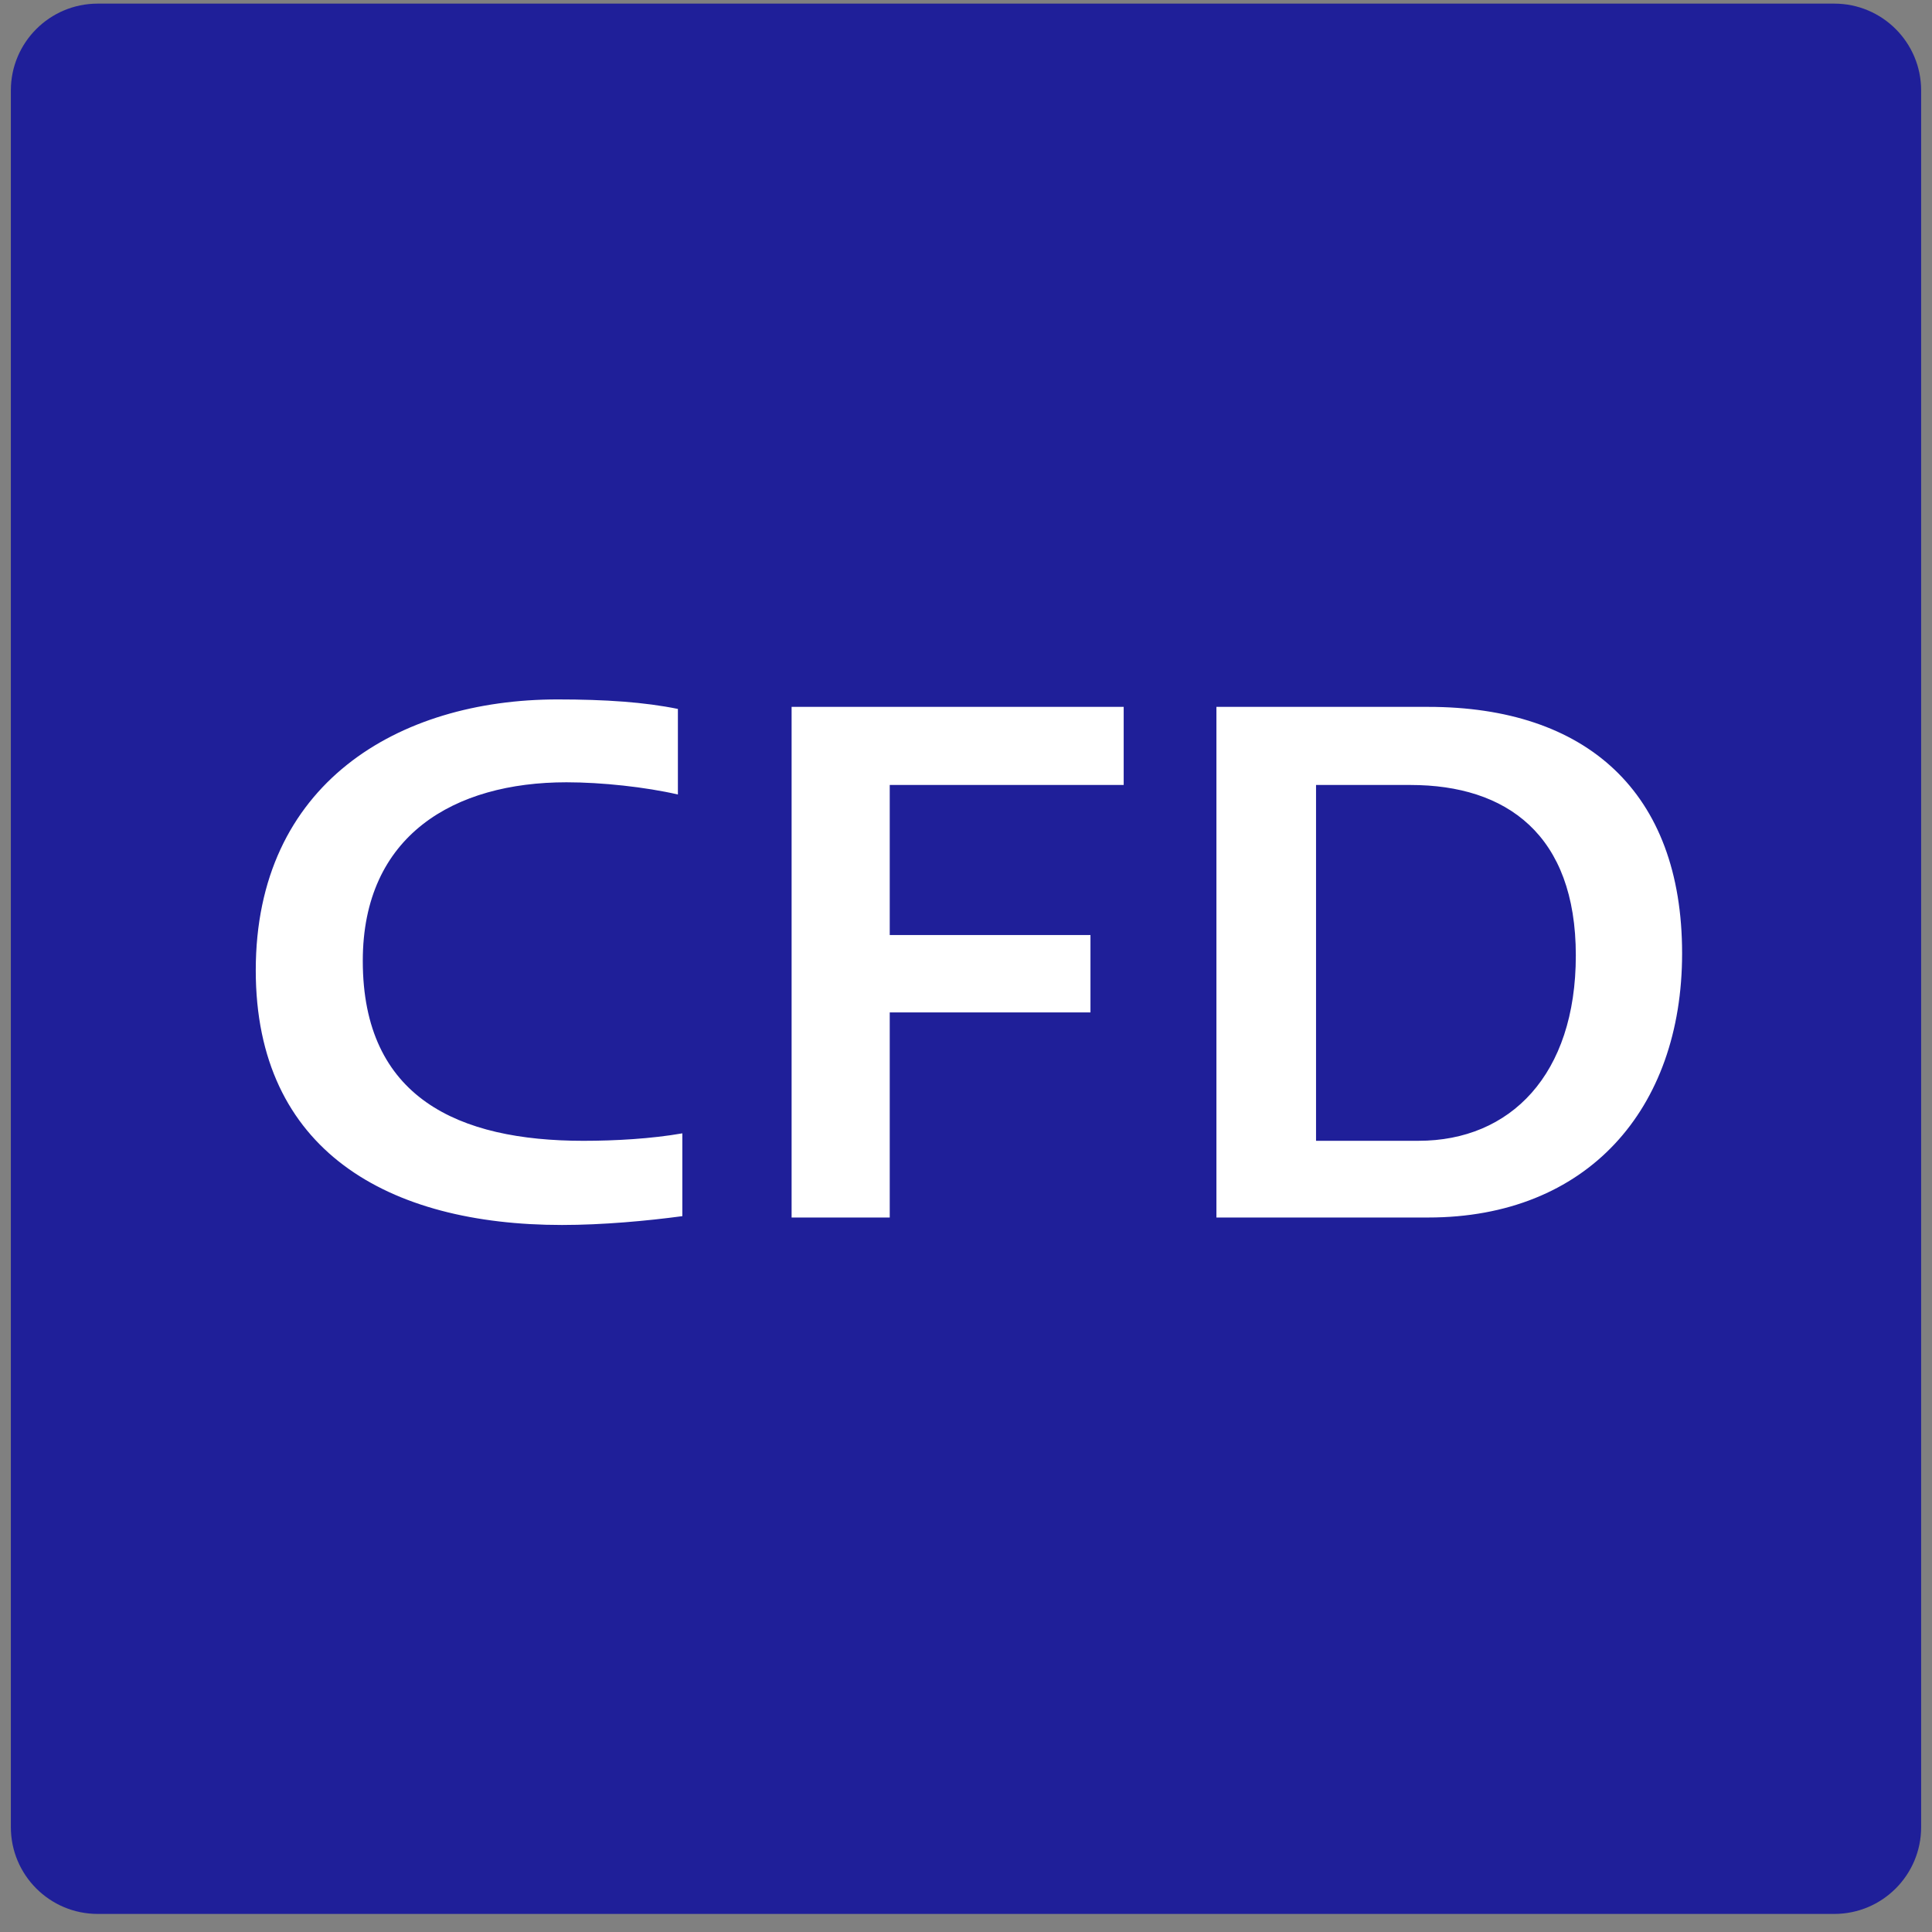
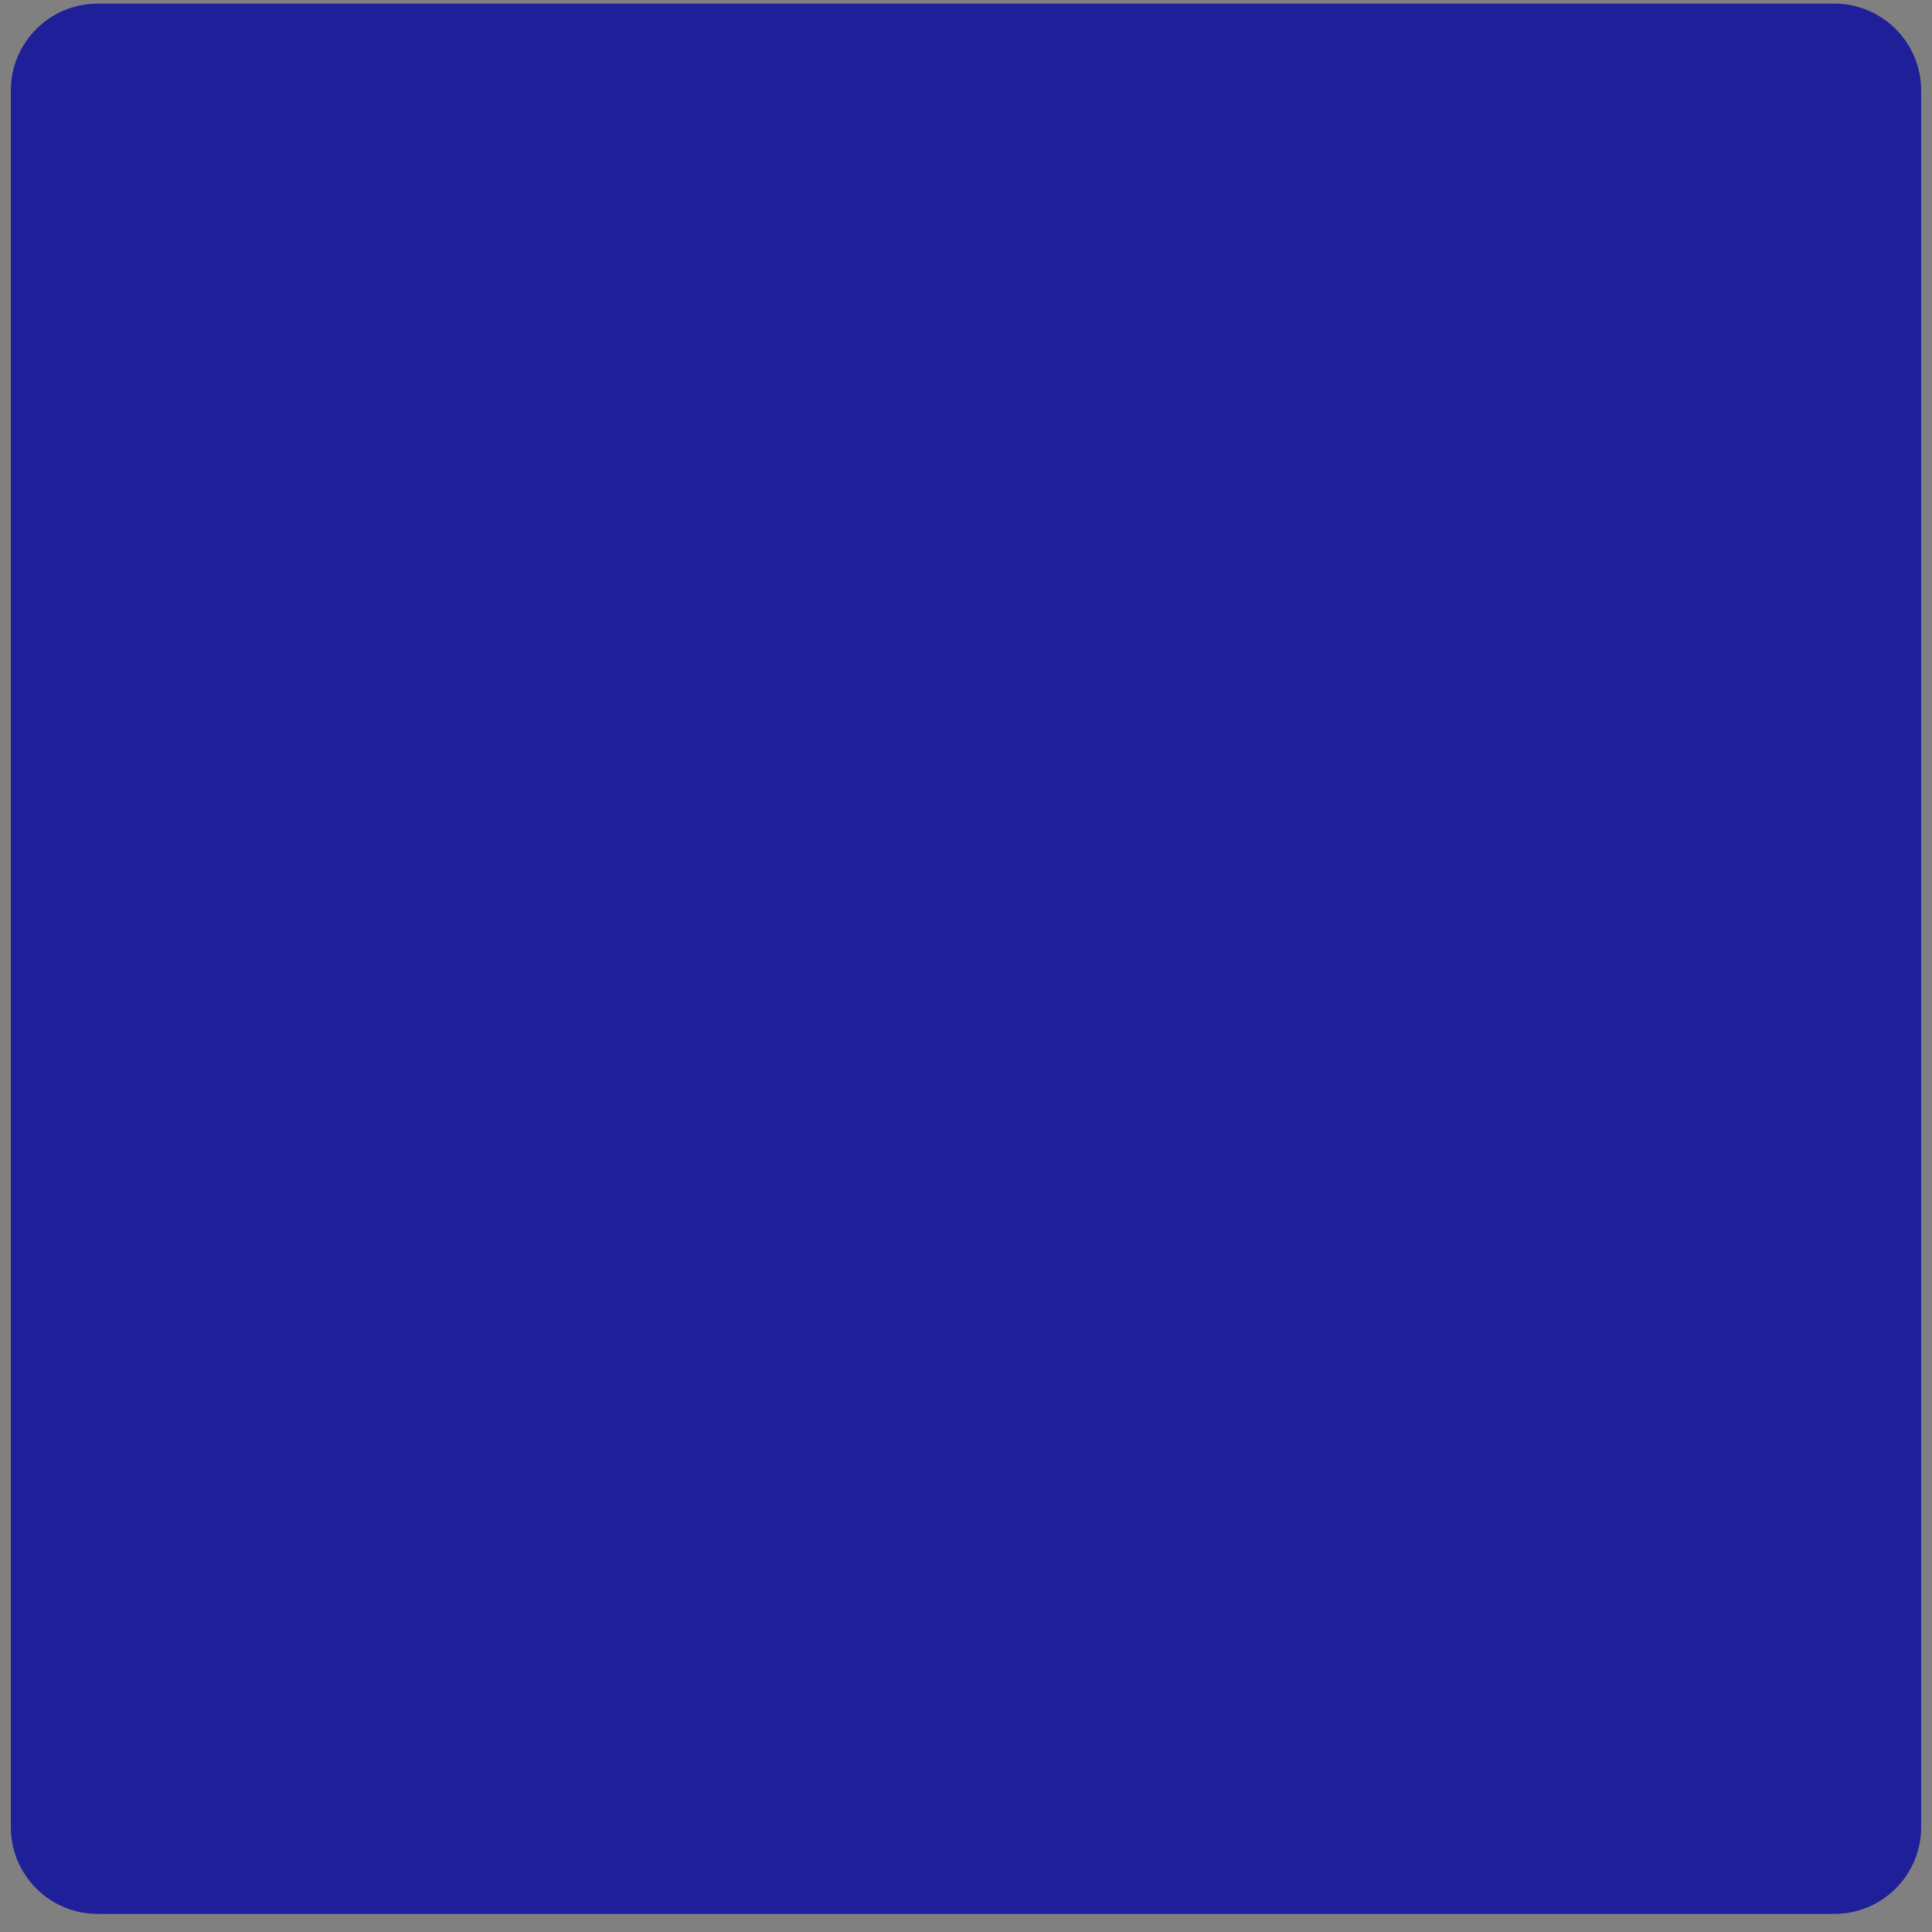
<svg xmlns="http://www.w3.org/2000/svg" viewBox="0 0 89 89" width="32" height="32" enable-background="new 0 0 89 89">
  <rect x="0" y="0" width="89" height="89" fill="#808080" stroke="none" />
  <style type="text/css">.st0{fill:#1F1F99;} .st1{fill:#FFFFFF;}</style>
  <path class="st0" d="M88.5 84.167c0 2.209-1.791 4-4 4h-80c-2.209 0-4-1.791-4-4v-80c0-2.209 1.791-4 4-4h80c2.209 0 4 1.791 4 4v80z" />
-   <path class="st1" d="M31.432 56.024c-1.632.219-3.672.406-5.542.406-7.989 0-14.108-3.409-14.108-11.73 0-8.602 6.561-12.48 13.904-12.48 2.21 0 4.012.125 5.542.438v3.941c-1.496-.344-3.501-.562-5.133-.562-5.167 0-9.383 2.439-9.383 8.227 0 6.318 4.419 8.289 10.165 8.289 1.462 0 3.127-.094 4.556-.344v3.815zM36.466 56.087v-23.524h15.298v3.598h-10.777v6.913h9.247v3.565h-9.247v9.447h-4.521zM56.036 56.087v-23.524h9.757c7.275 0 11.695 3.91 11.695 11.355 0 7.194-4.385 12.168-11.695 12.168h-9.757zm4.589-19.926v16.391h4.726c4.216 0 7.241-3.033 7.241-8.539 0-5.568-3.196-7.852-7.615-7.852h-4.352z" />
</svg>